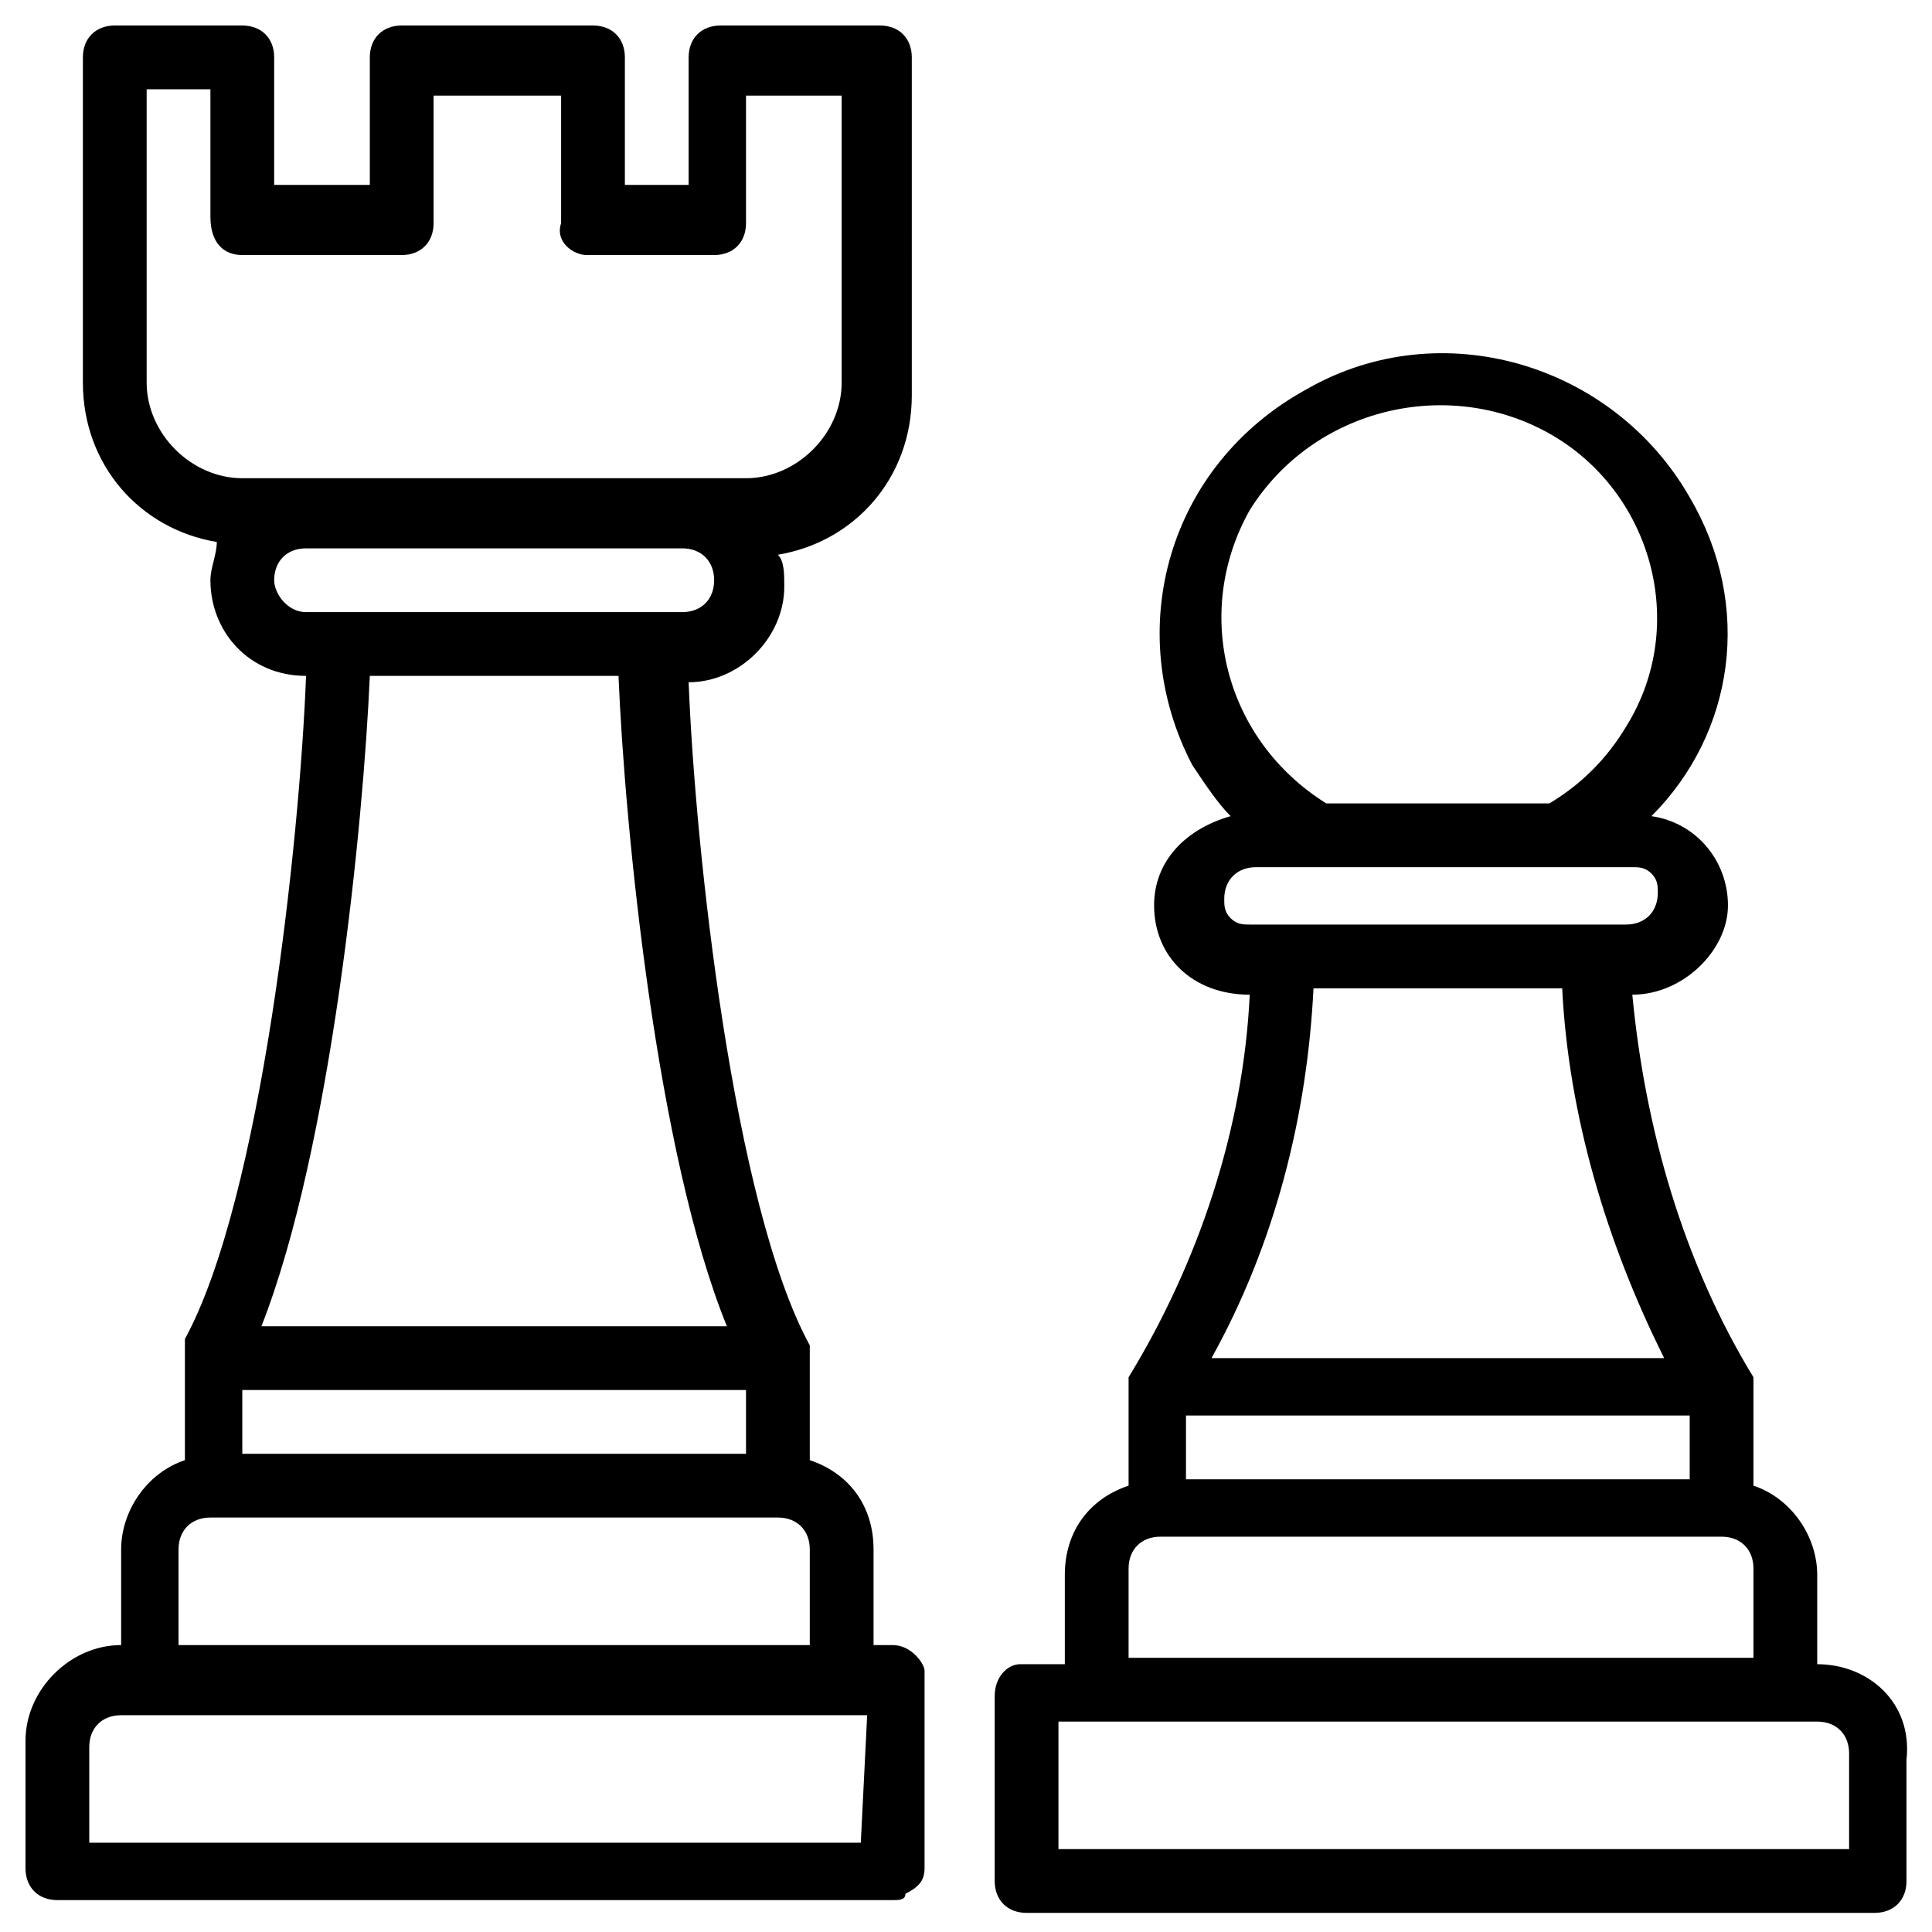
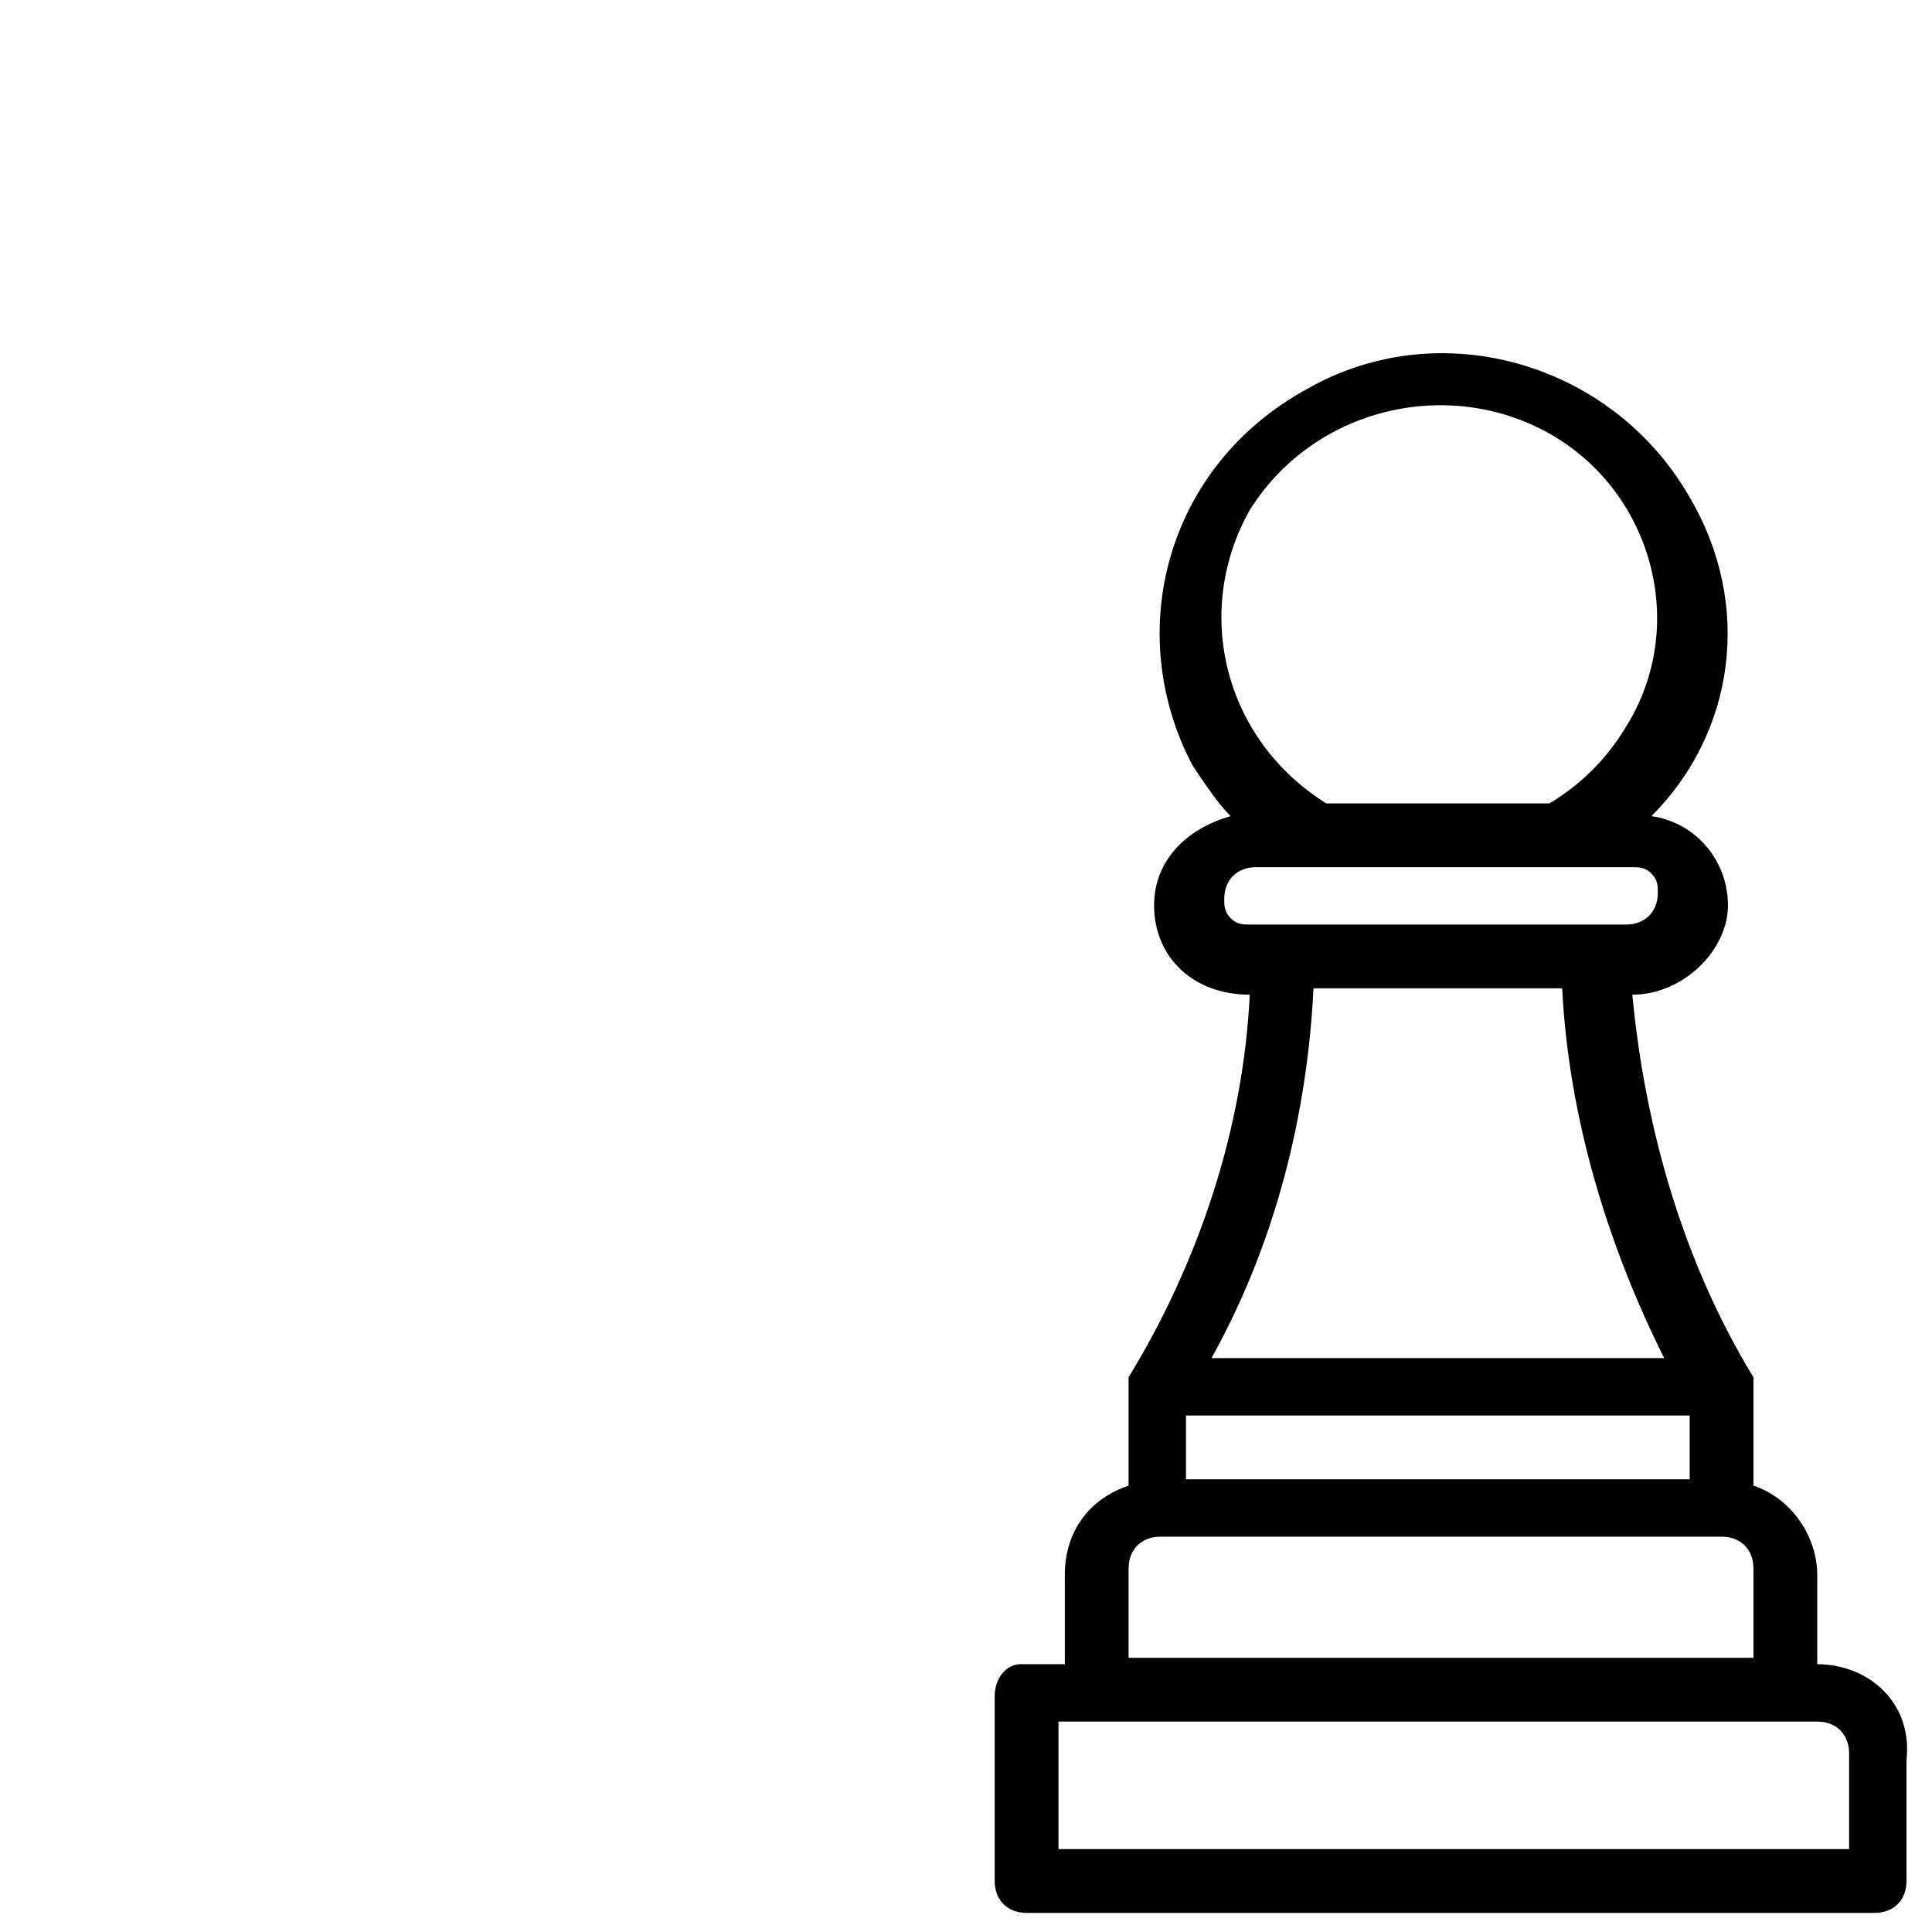
<svg xmlns="http://www.w3.org/2000/svg" version="1.1" id="Layer_1" x="0px" y="0px" viewBox="0 0 30.3 30.3" style="enable-background:new 0 0 30.3 30.3;" xml:space="preserve">
  <path d="M28.5,26.1v-1.4c0-0.6-0.4-1.2-1-1.4v-1.5v-0.1v-0.1l0,0c-1.1-1.8-1.7-3.9-1.9-6c0.8,0,1.5-0.7,1.5-1.4s-0.5-1.3-1.2-1.4  c1.3-1.3,1.6-3.3,0.6-5c-1.2-2.1-3.9-2.9-6-1.7c-2.2,1.2-2.9,3.8-1.8,5.9c0.2,0.3,0.4,0.6,0.6,0.8c-0.7,0.2-1.2,0.7-1.2,1.4  c0,0.8,0.6,1.4,1.5,1.4c-0.1,2.1-0.8,4.2-1.9,6l0,0v0.1v0.1v1.5c-0.6,0.2-1,0.7-1,1.4v1.4h-0.6H16c-0.2,0-0.4,0.2-0.4,0.5v2.9  c0,0.3,0.2,0.5,0.5,0.5c0.1,0,0.1,0,0.2,0l0,0h13.1c0.3,0,0.5-0.2,0.5-0.5v-1.9C30,26.7,29.3,26.1,28.5,26.1z M19.6,8  c1-1.6,3.1-2.1,4.7-1.2s2.2,3,1.2,4.6c-0.3,0.5-0.7,0.9-1.2,1.2h-3.5C19.2,11.6,18.7,9.6,19.6,8z M19.3,14.4  c-0.1-0.1-0.1-0.2-0.1-0.3c0-0.3,0.2-0.5,0.5-0.5h5.9c0.1,0,0.2,0,0.3,0.1C26,13.8,26,13.9,26,14c0,0.3-0.2,0.5-0.5,0.5h-5.9  C19.5,14.5,19.4,14.5,19.3,14.4z M20.6,15.5h3.9c0.1,2,0.7,4,1.6,5.8H19C20,19.5,20.5,17.5,20.6,15.5z M18.6,22.2h7.9v1h-7.9V22.2z   M17.7,24.6c0-0.3,0.2-0.5,0.5-0.5H27c0.3,0,0.5,0.2,0.5,0.5V26h-9.8V24.6z M29,29H16.6v-2h11.9c0.3,0,0.5,0.2,0.5,0.5V29z" />
-   <path d="M14,25.8c-0.1,0-0.1,0-0.1,0h-0.2v-1.5c0-0.7-0.4-1.2-1-1.4v-1.6v-0.1v-0.1l0,0c-1.2-2.2-1.8-7.8-1.9-10.4  c0.8,0,1.5-0.7,1.5-1.5c0-0.2,0-0.4-0.1-0.5c1.2-0.2,2.1-1.2,2.1-2.5V0.9c0-0.3-0.2-0.5-0.5-0.5h-2.5c-0.3,0-0.5,0.2-0.5,0.5v2h-1  v-2c0-0.3-0.2-0.5-0.5-0.5h-3C6,0.4,5.8,0.6,5.8,0.9v2H4.3v-2c0-0.3-0.2-0.5-0.5-0.5h-2c-0.3,0-0.5,0.2-0.5,0.5V6  c0,1.3,0.9,2.3,2.1,2.5c0,0.2-0.1,0.4-0.1,0.6c0,0.8,0.6,1.5,1.5,1.5C4.7,13.2,4.1,18.8,2.9,21l0,0c0,0,0,0,0,0.1v0.1v0.1v1.6  c-0.6,0.2-1,0.8-1,1.4v1.5c-0.8,0-1.5,0.7-1.5,1.5v2c0,0.3,0.2,0.5,0.5,0.5H14c0.1,0,0.2,0,0.2-0.1c0.2-0.1,0.3-0.2,0.3-0.4v-3.1  C14.5,26.1,14.3,25.8,14,25.8z M3.8,21.8h7.9v1H3.8V21.8z M2.3,6V1.4h1v2C3.3,3.8,3.5,4,3.8,4h2.5c0.3,0,0.5-0.2,0.5-0.5v-2h2v2  C8.7,3.8,9,4,9.2,4h2c0.3,0,0.5-0.2,0.5-0.5v-2h1.5V6c0,0.8-0.7,1.5-1.5,1.5H3.8C3,7.5,2.3,6.8,2.3,6z M4.3,9.1  c0-0.3,0.2-0.5,0.5-0.5h5.9c0.3,0,0.5,0.2,0.5,0.5S11,9.6,10.7,9.6H4.8C4.5,9.6,4.3,9.3,4.3,9.1z M5.8,10.6h3.9  c0.1,2.4,0.6,7.5,1.7,10.2H4.1C5.2,18,5.7,12.9,5.8,10.6z M2.8,24.3c0-0.3,0.2-0.5,0.5-0.5h8.9c0.3,0,0.5,0.2,0.5,0.5v1.5H2.8V24.3z   M13.5,28.9H1.4v-1.5c0-0.3,0.2-0.5,0.5-0.5h11.7L13.5,28.9L13.5,28.9z" />
</svg>